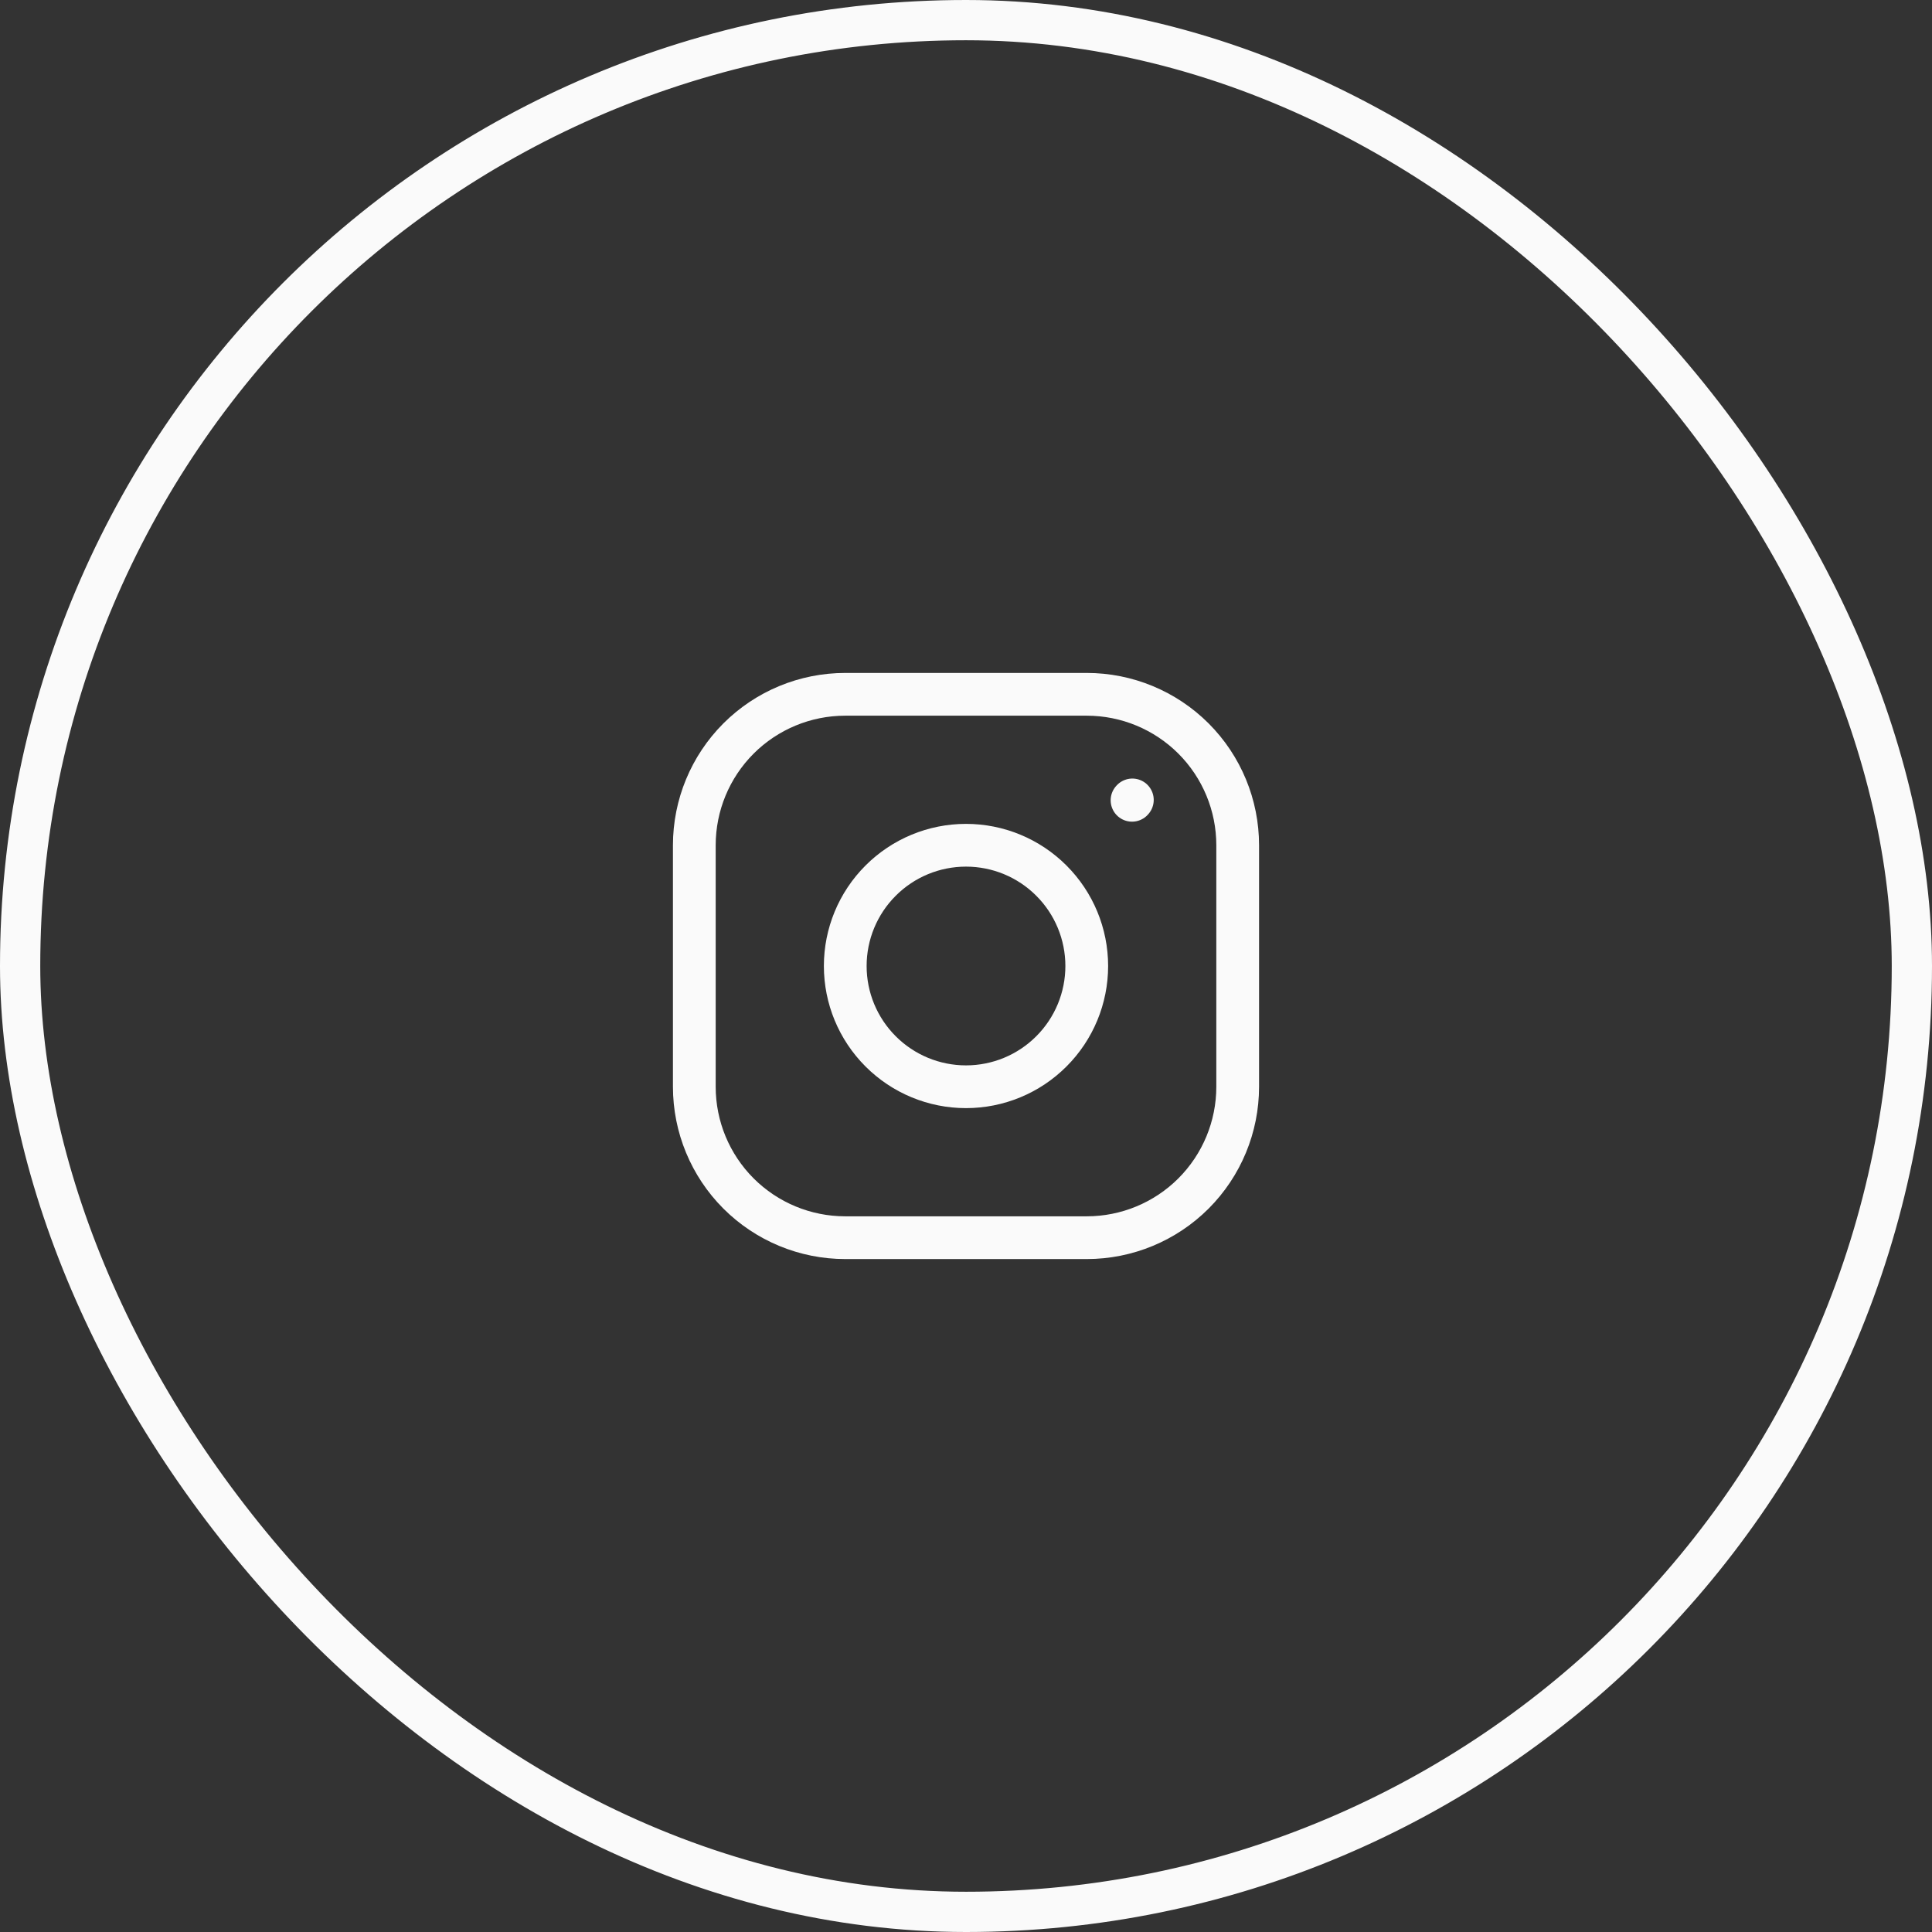
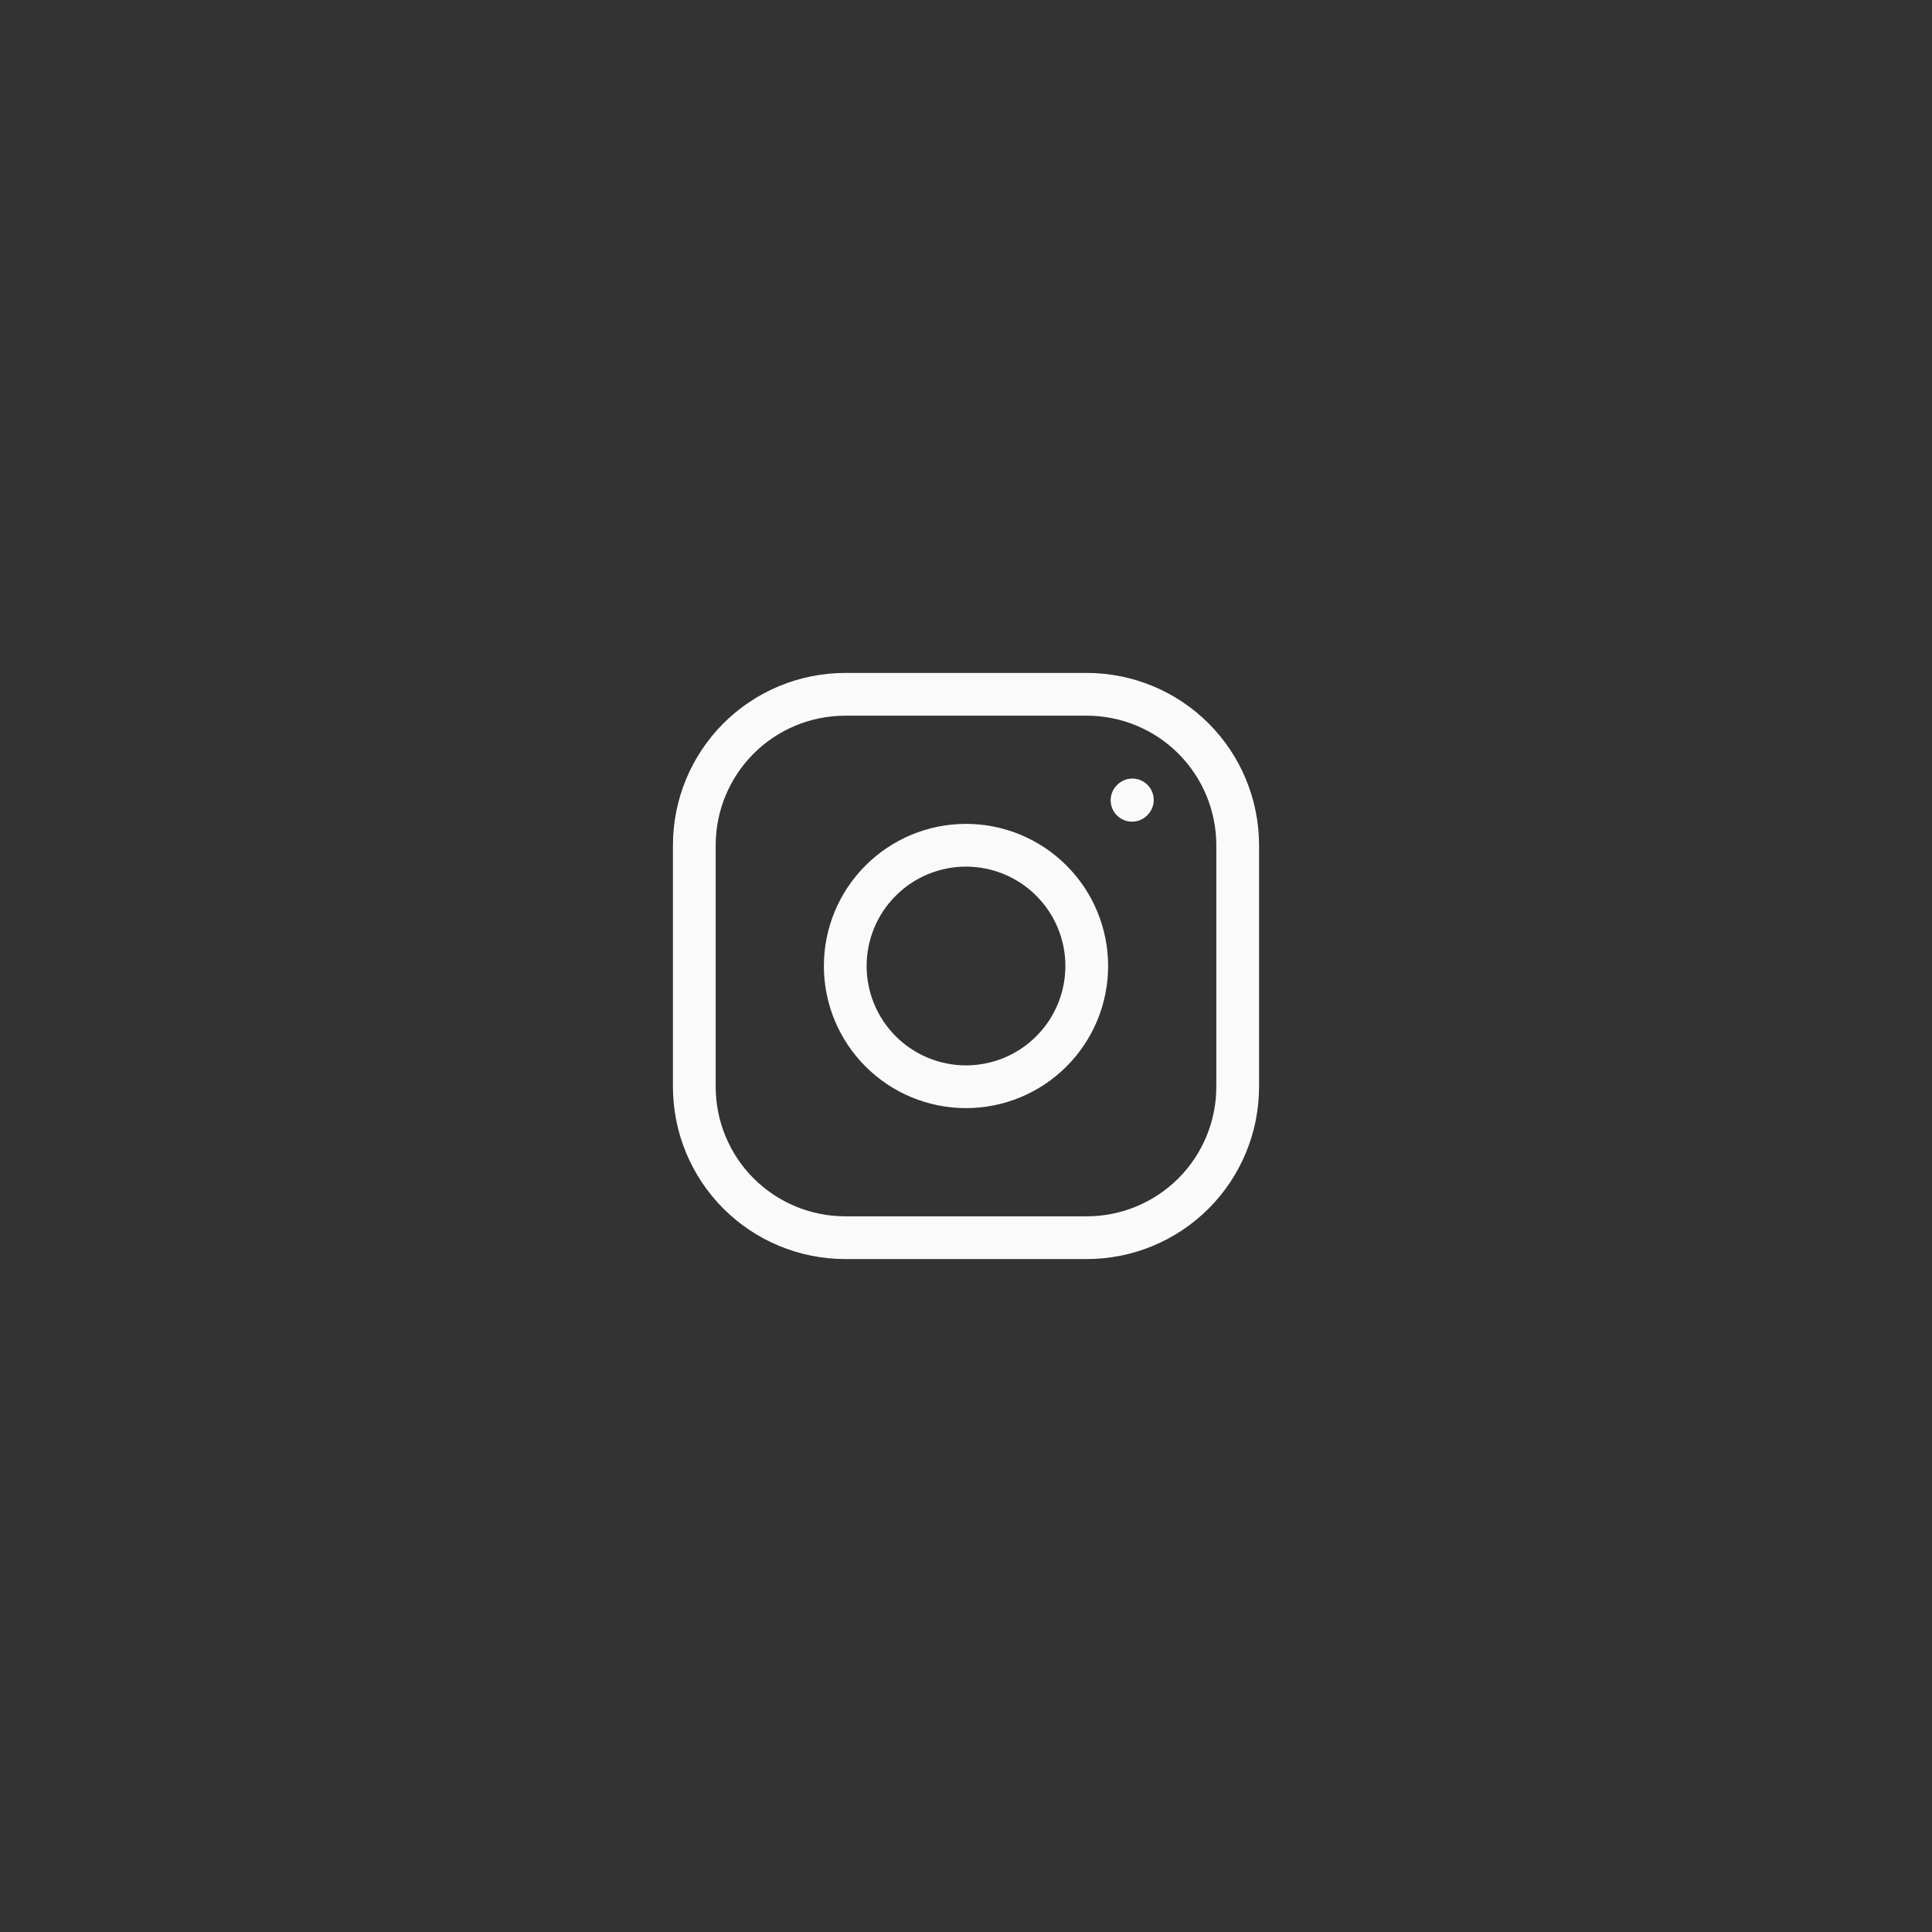
<svg xmlns="http://www.w3.org/2000/svg" width="48" height="48" viewBox="0 0 48 48" fill="none">
  <rect x="0" y="0" width="48" height="48" fill="#333333" stroke="none" />
-   <rect x="0.5" y="0.5" width="47" height="47" rx="23.5" stroke="#FAFAFA" />
  <path d="M24 27C24.796 27 25.559 26.684 26.121 26.121C26.684 25.559 27 24.796 27 24C27 23.204 26.684 22.441 26.121 21.879C25.559 21.316 24.796 21 24 21C23.204 21 22.441 21.316 21.879 21.879C21.316 22.441 21 23.204 21 24C21 24.796 21.316 25.559 21.879 26.121C22.441 26.684 23.204 27 24 27Z" stroke="#FAFAFA" stroke-width="1.062" stroke-linecap="round" stroke-linejoin="round" />
  <path d="M17.25 27V21C17.25 20.005 17.645 19.052 18.348 18.348C19.052 17.645 20.005 17.25 21 17.25H27C27.995 17.25 28.948 17.645 29.652 18.348C30.355 19.052 30.75 20.005 30.75 21V27C30.75 27.995 30.355 28.948 29.652 29.652C28.948 30.355 27.995 30.75 27 30.75H21C20.005 30.75 19.052 30.355 18.348 29.652C17.645 28.948 17.25 27.995 17.25 27Z" stroke="#FAFAFA" stroke-width="1.062" />
  <path d="M28.125 19.883L28.133 19.874" stroke="#FAFAFA" stroke-width="1.062" stroke-linecap="round" stroke-linejoin="round" />
</svg>